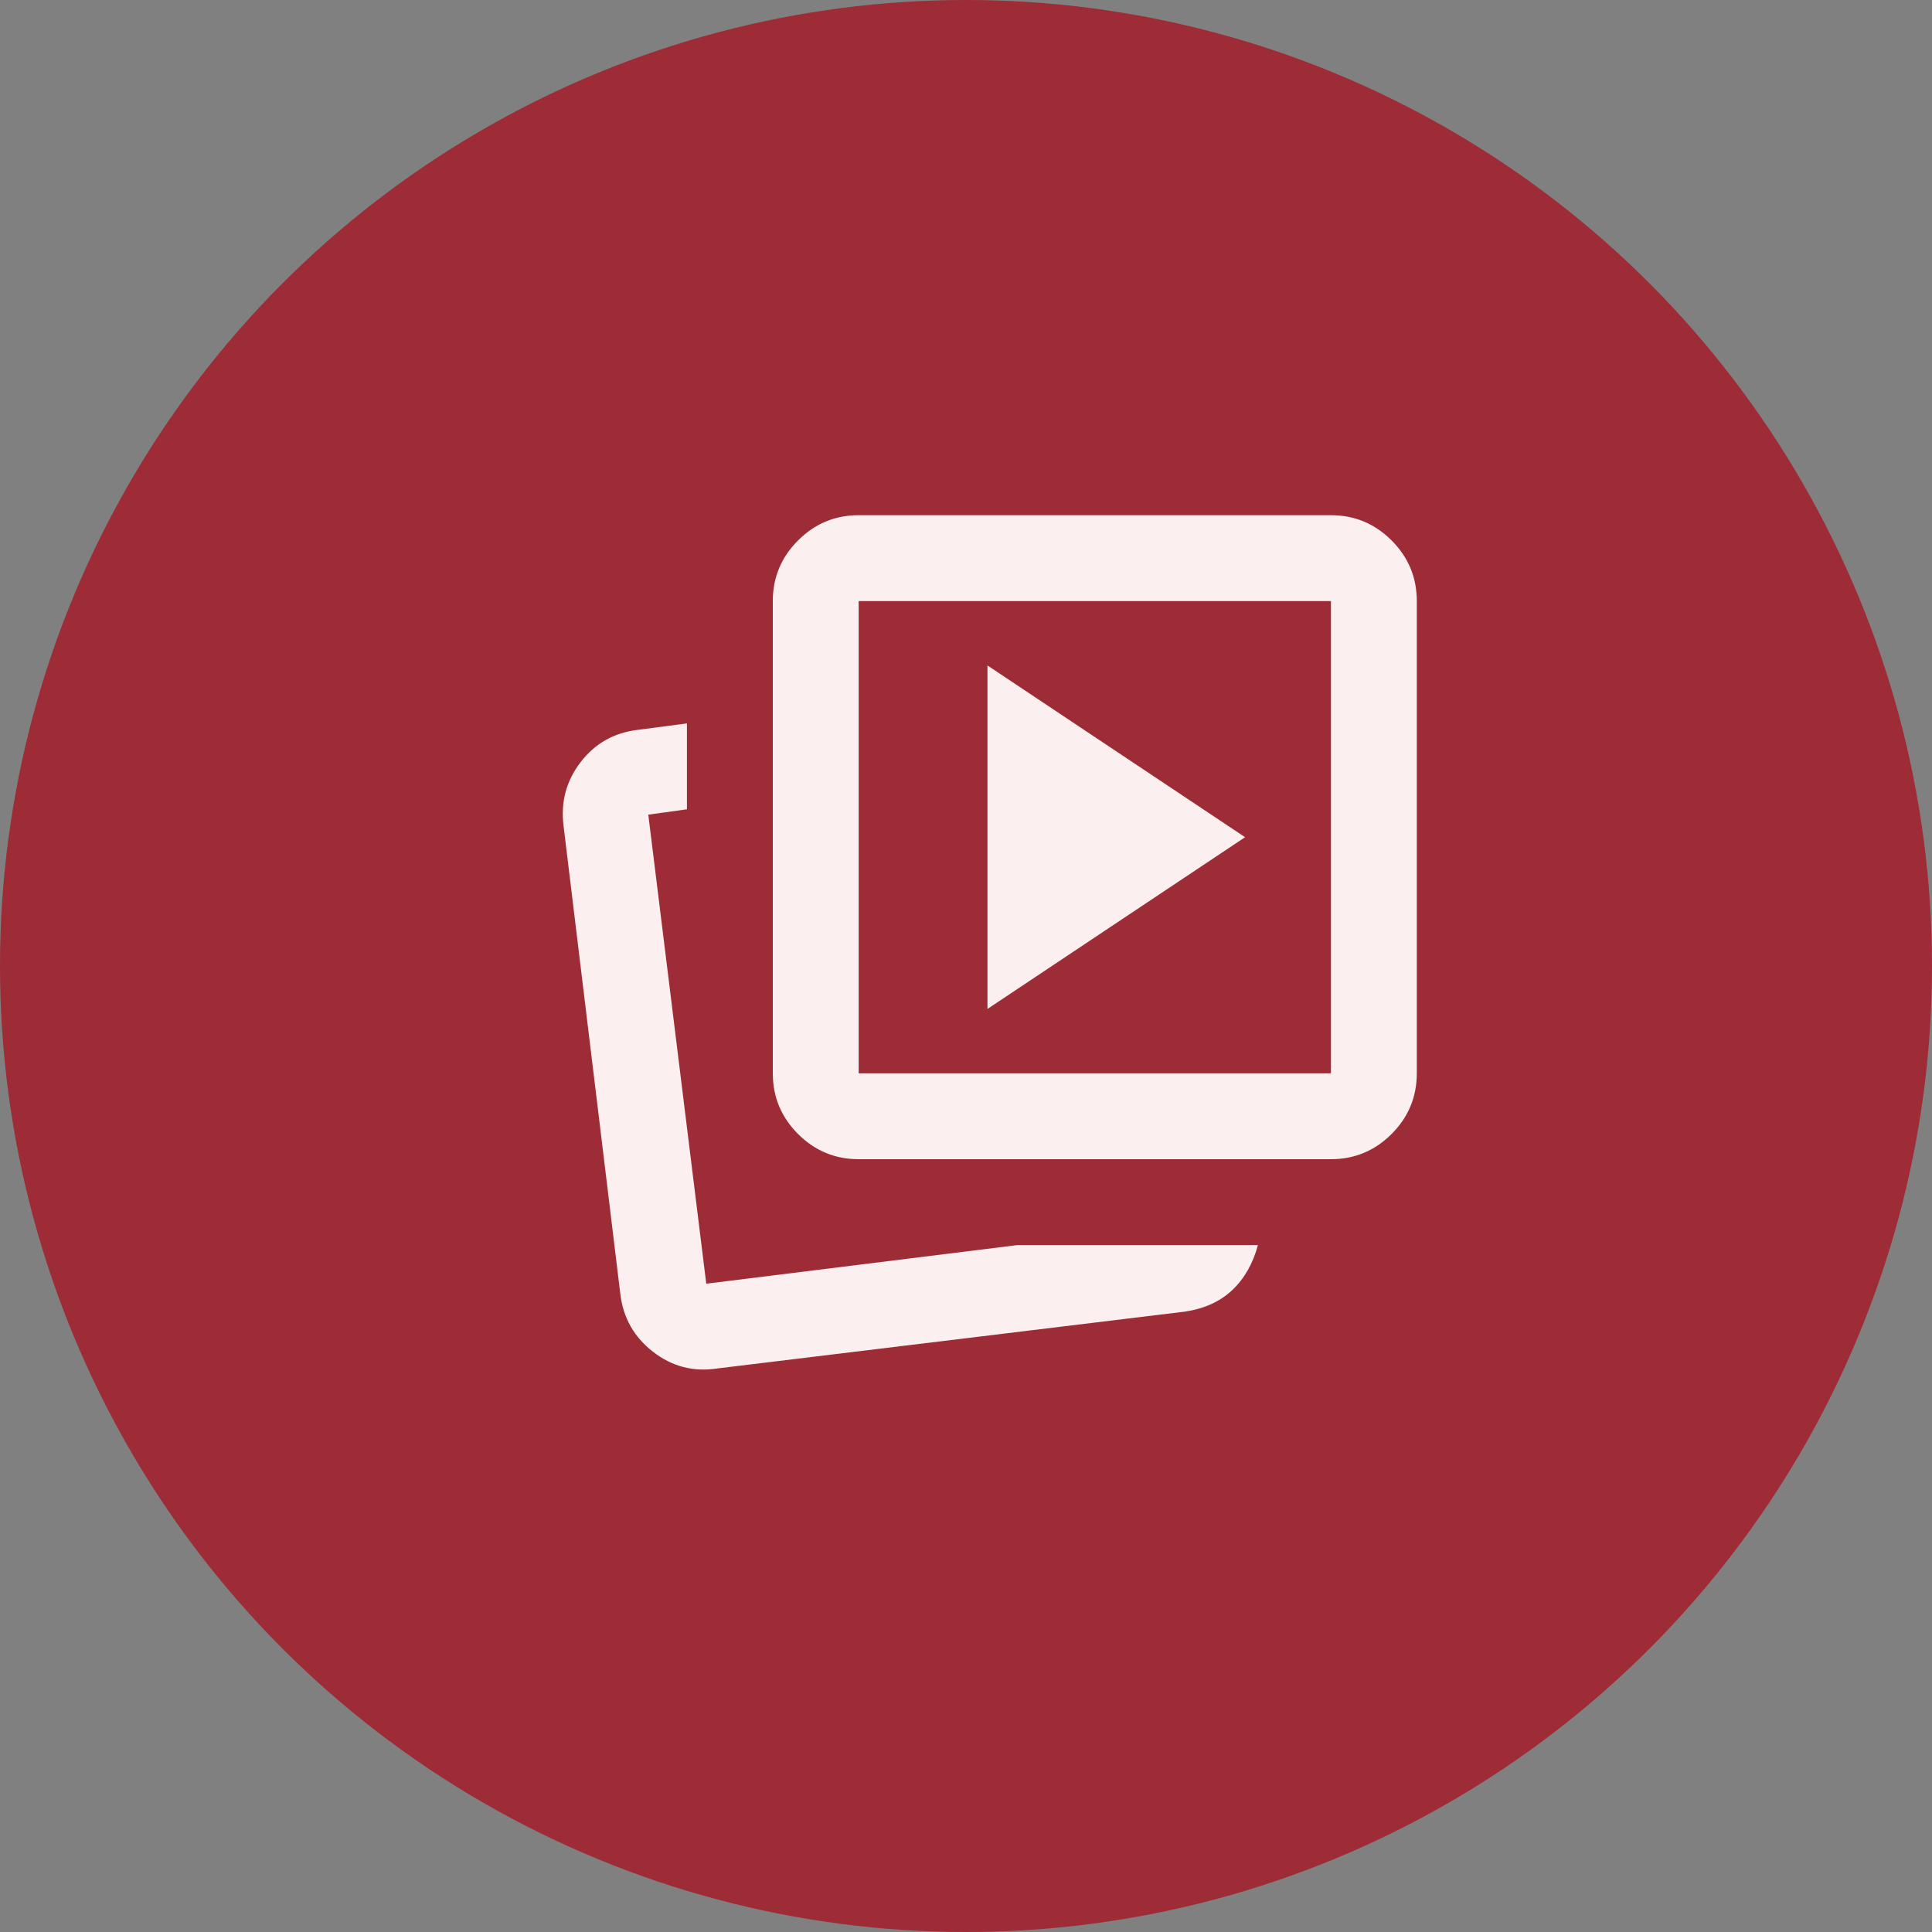
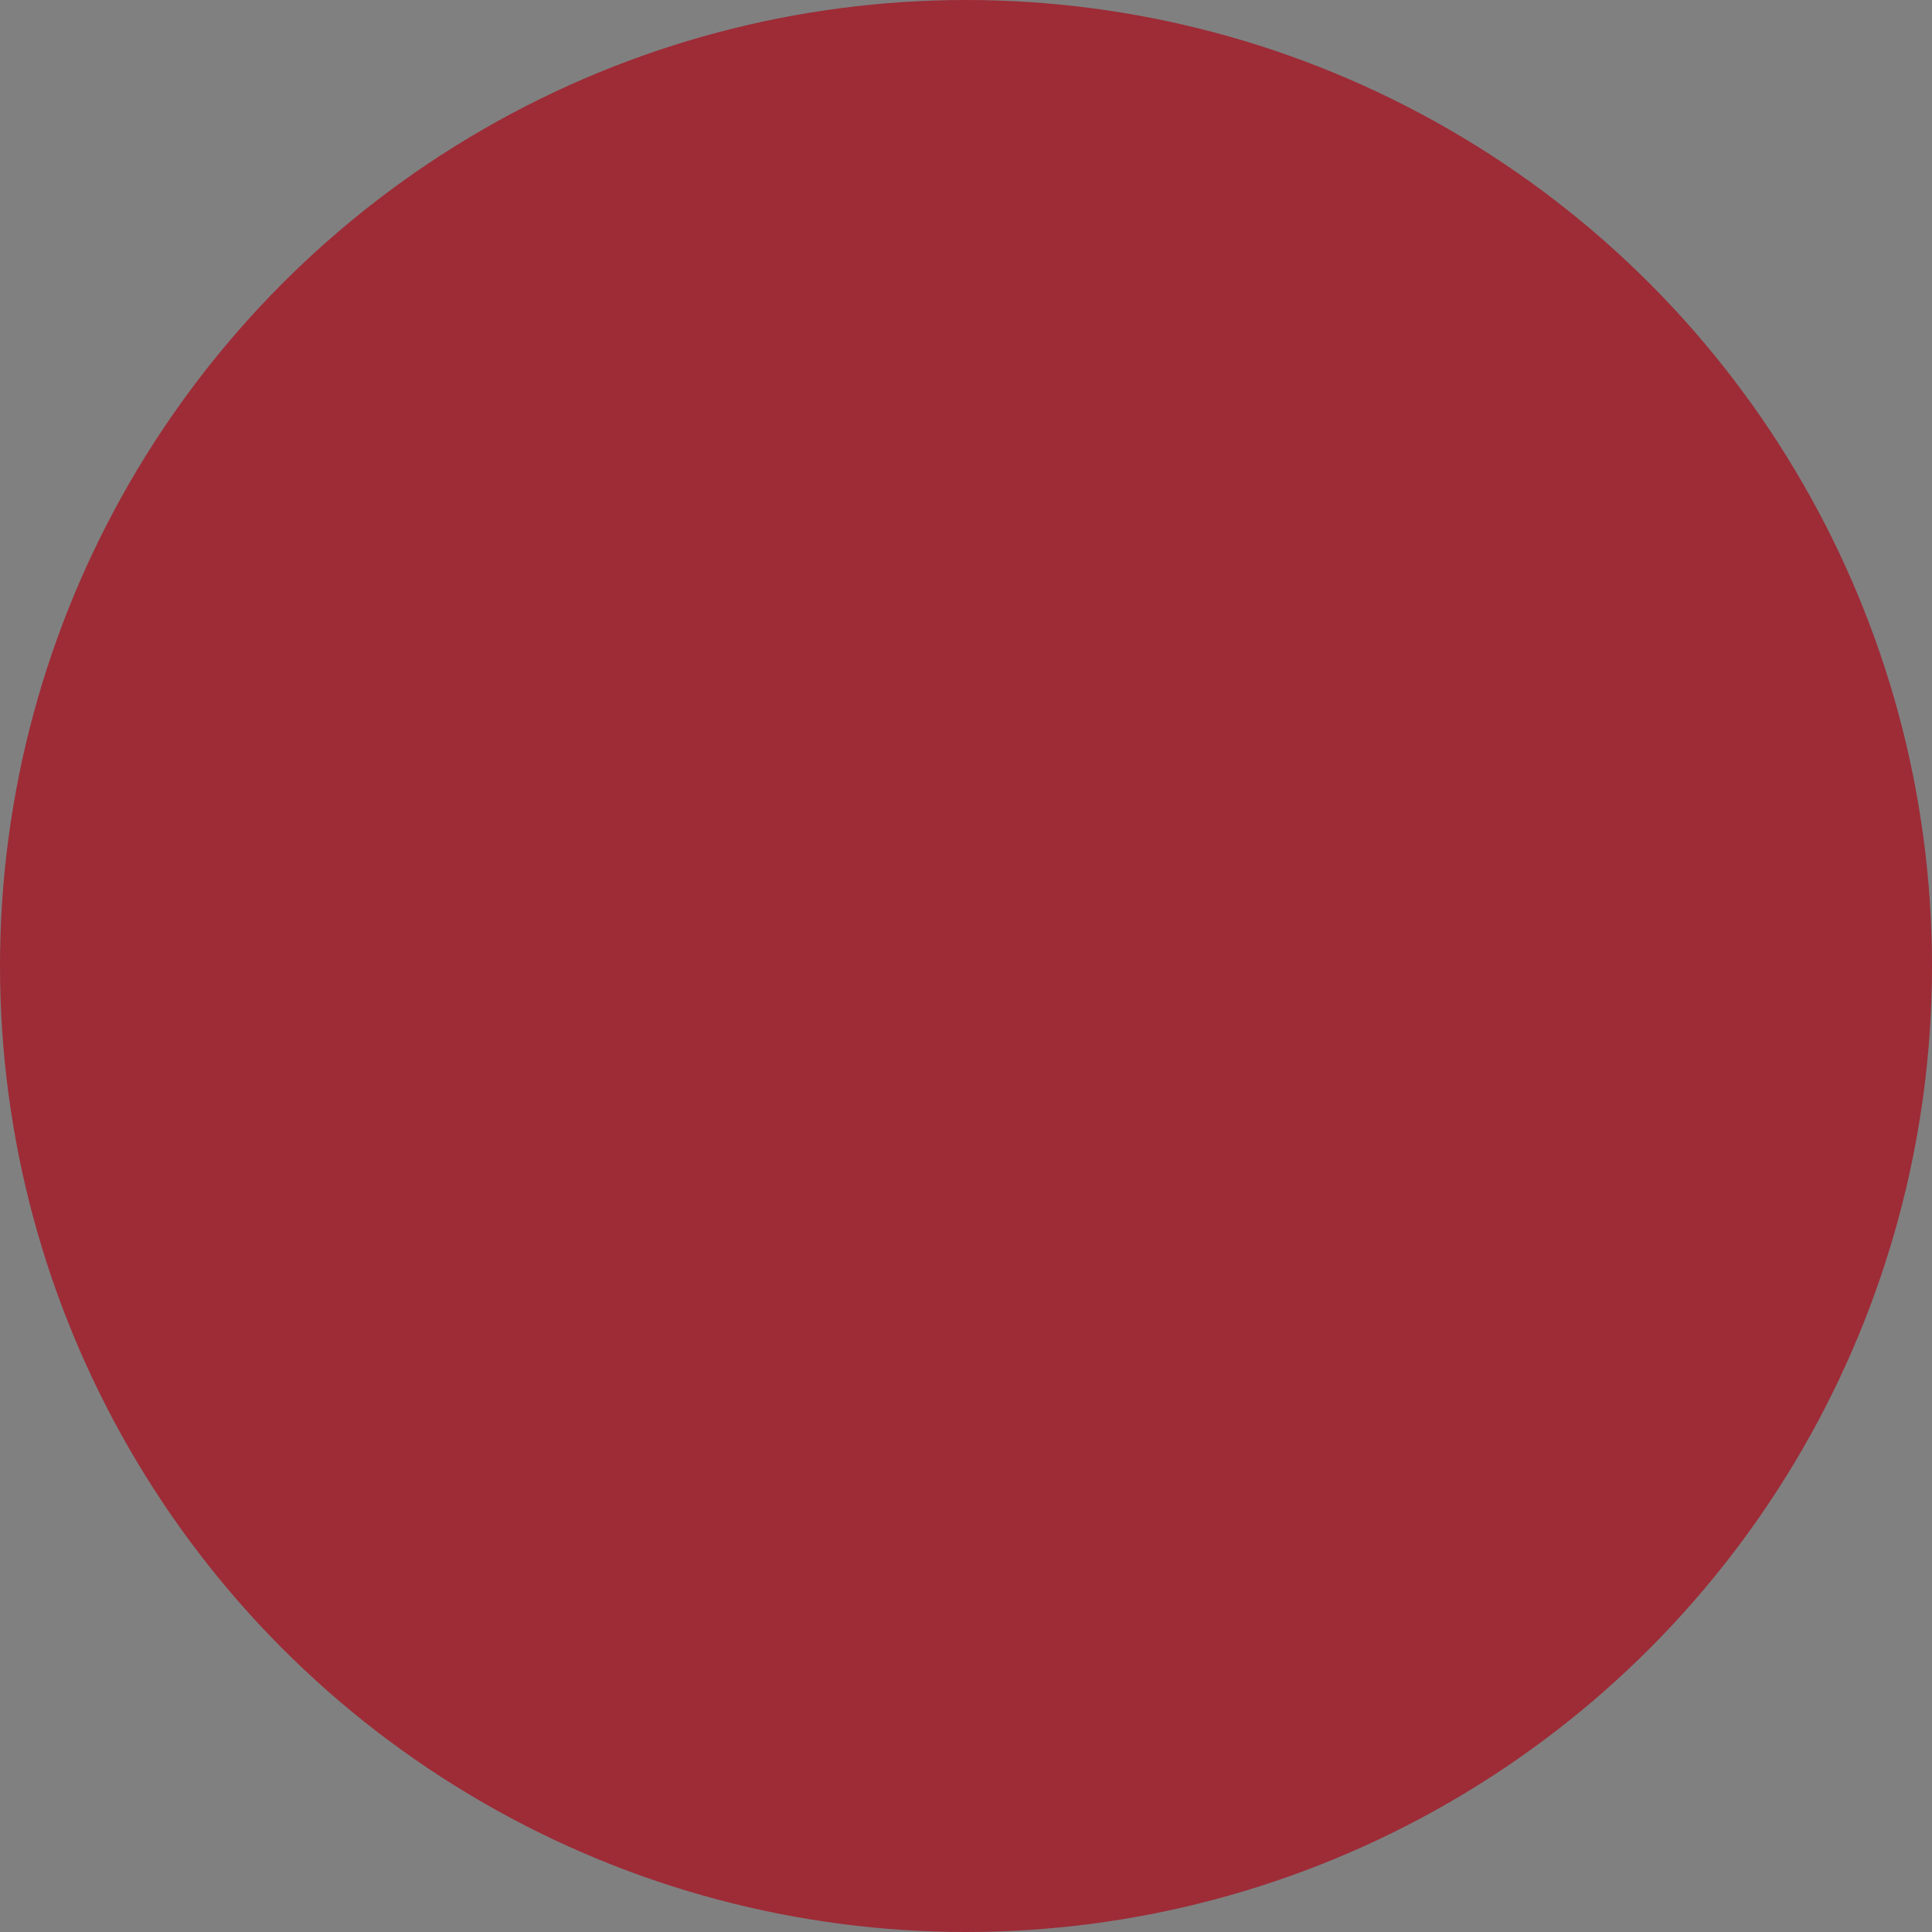
<svg xmlns="http://www.w3.org/2000/svg" width="45" height="45" viewBox="0 0 45 45" fill="none">
  <rect x="0" y="0" width="45" height="45" fill="#808080" stroke="none" />
  <circle cx="22.5" cy="22.5" r="22.5" fill="#9D2C37" />
  <mask id="mask0_430_188" style="mask-type:alpha" maskUnits="userSpaceOnUse" x="11" y="10" width="24" height="24">
-     <rect x="11" y="10" width="24" height="24" fill="#D9D9D9" />
-   </mask>
+     </mask>
  <g mask="url(#mask0_430_188)">
-     <path d="M23 23.5L29 19.5L23 15.5V23.5ZM23.7 29H29.3C29.183 29.433 28.983 29.783 28.7 30.05C28.417 30.317 28.05 30.483 27.6 30.55L16.7 31.875C16.15 31.958 15.654 31.829 15.213 31.488C14.771 31.146 14.517 30.7 14.45 30.15L13.125 19.225C13.058 18.675 13.192 18.183 13.525 17.75C13.858 17.317 14.3 17.067 14.85 17L16 16.85V18.85L15.1 18.975L16.45 29.9L23.7 29ZM20 27C19.45 27 18.979 26.804 18.588 26.413C18.196 26.021 18 25.55 18 25V14C18 13.45 18.196 12.979 18.588 12.588C18.979 12.196 19.45 12 20 12H31C31.55 12 32.021 12.196 32.413 12.588C32.804 12.979 33 13.45 33 14V25C33 25.55 32.804 26.021 32.413 26.413C32.021 26.804 31.55 27 31 27H20ZM20 25H31V14H20V25Z" fill="#FBEFEF" />
-   </g>
+     </g>
</svg>